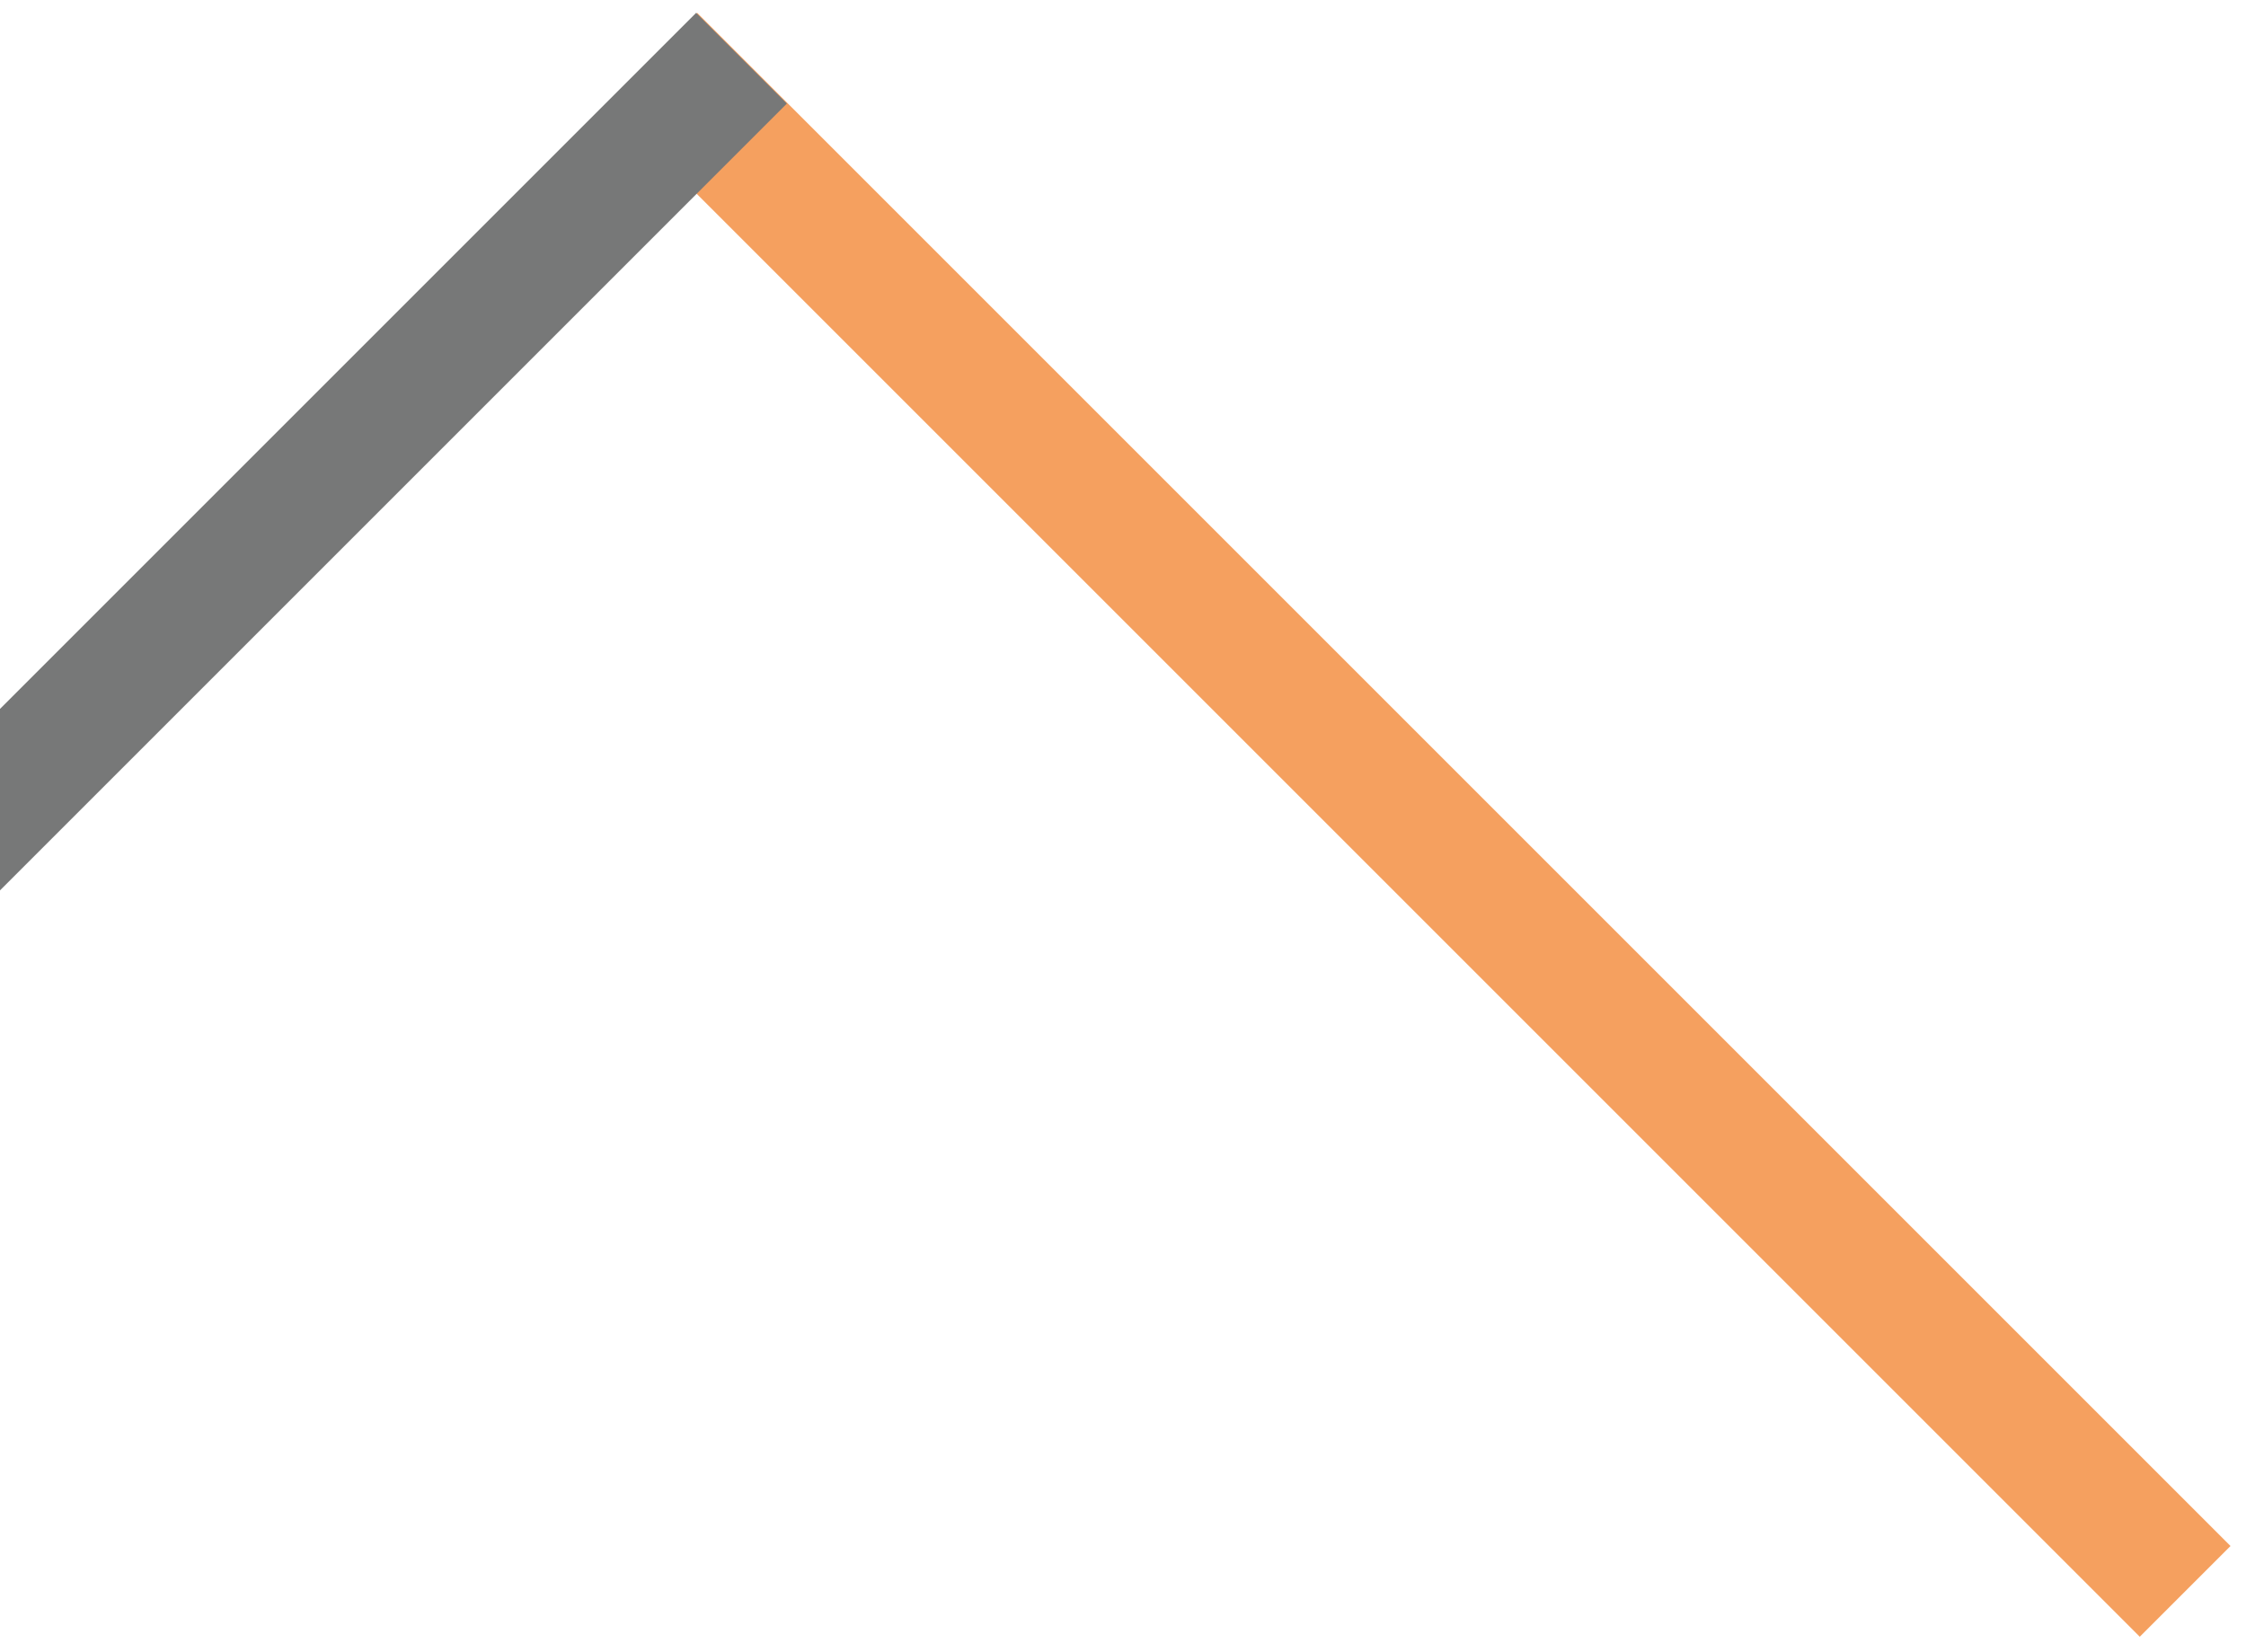
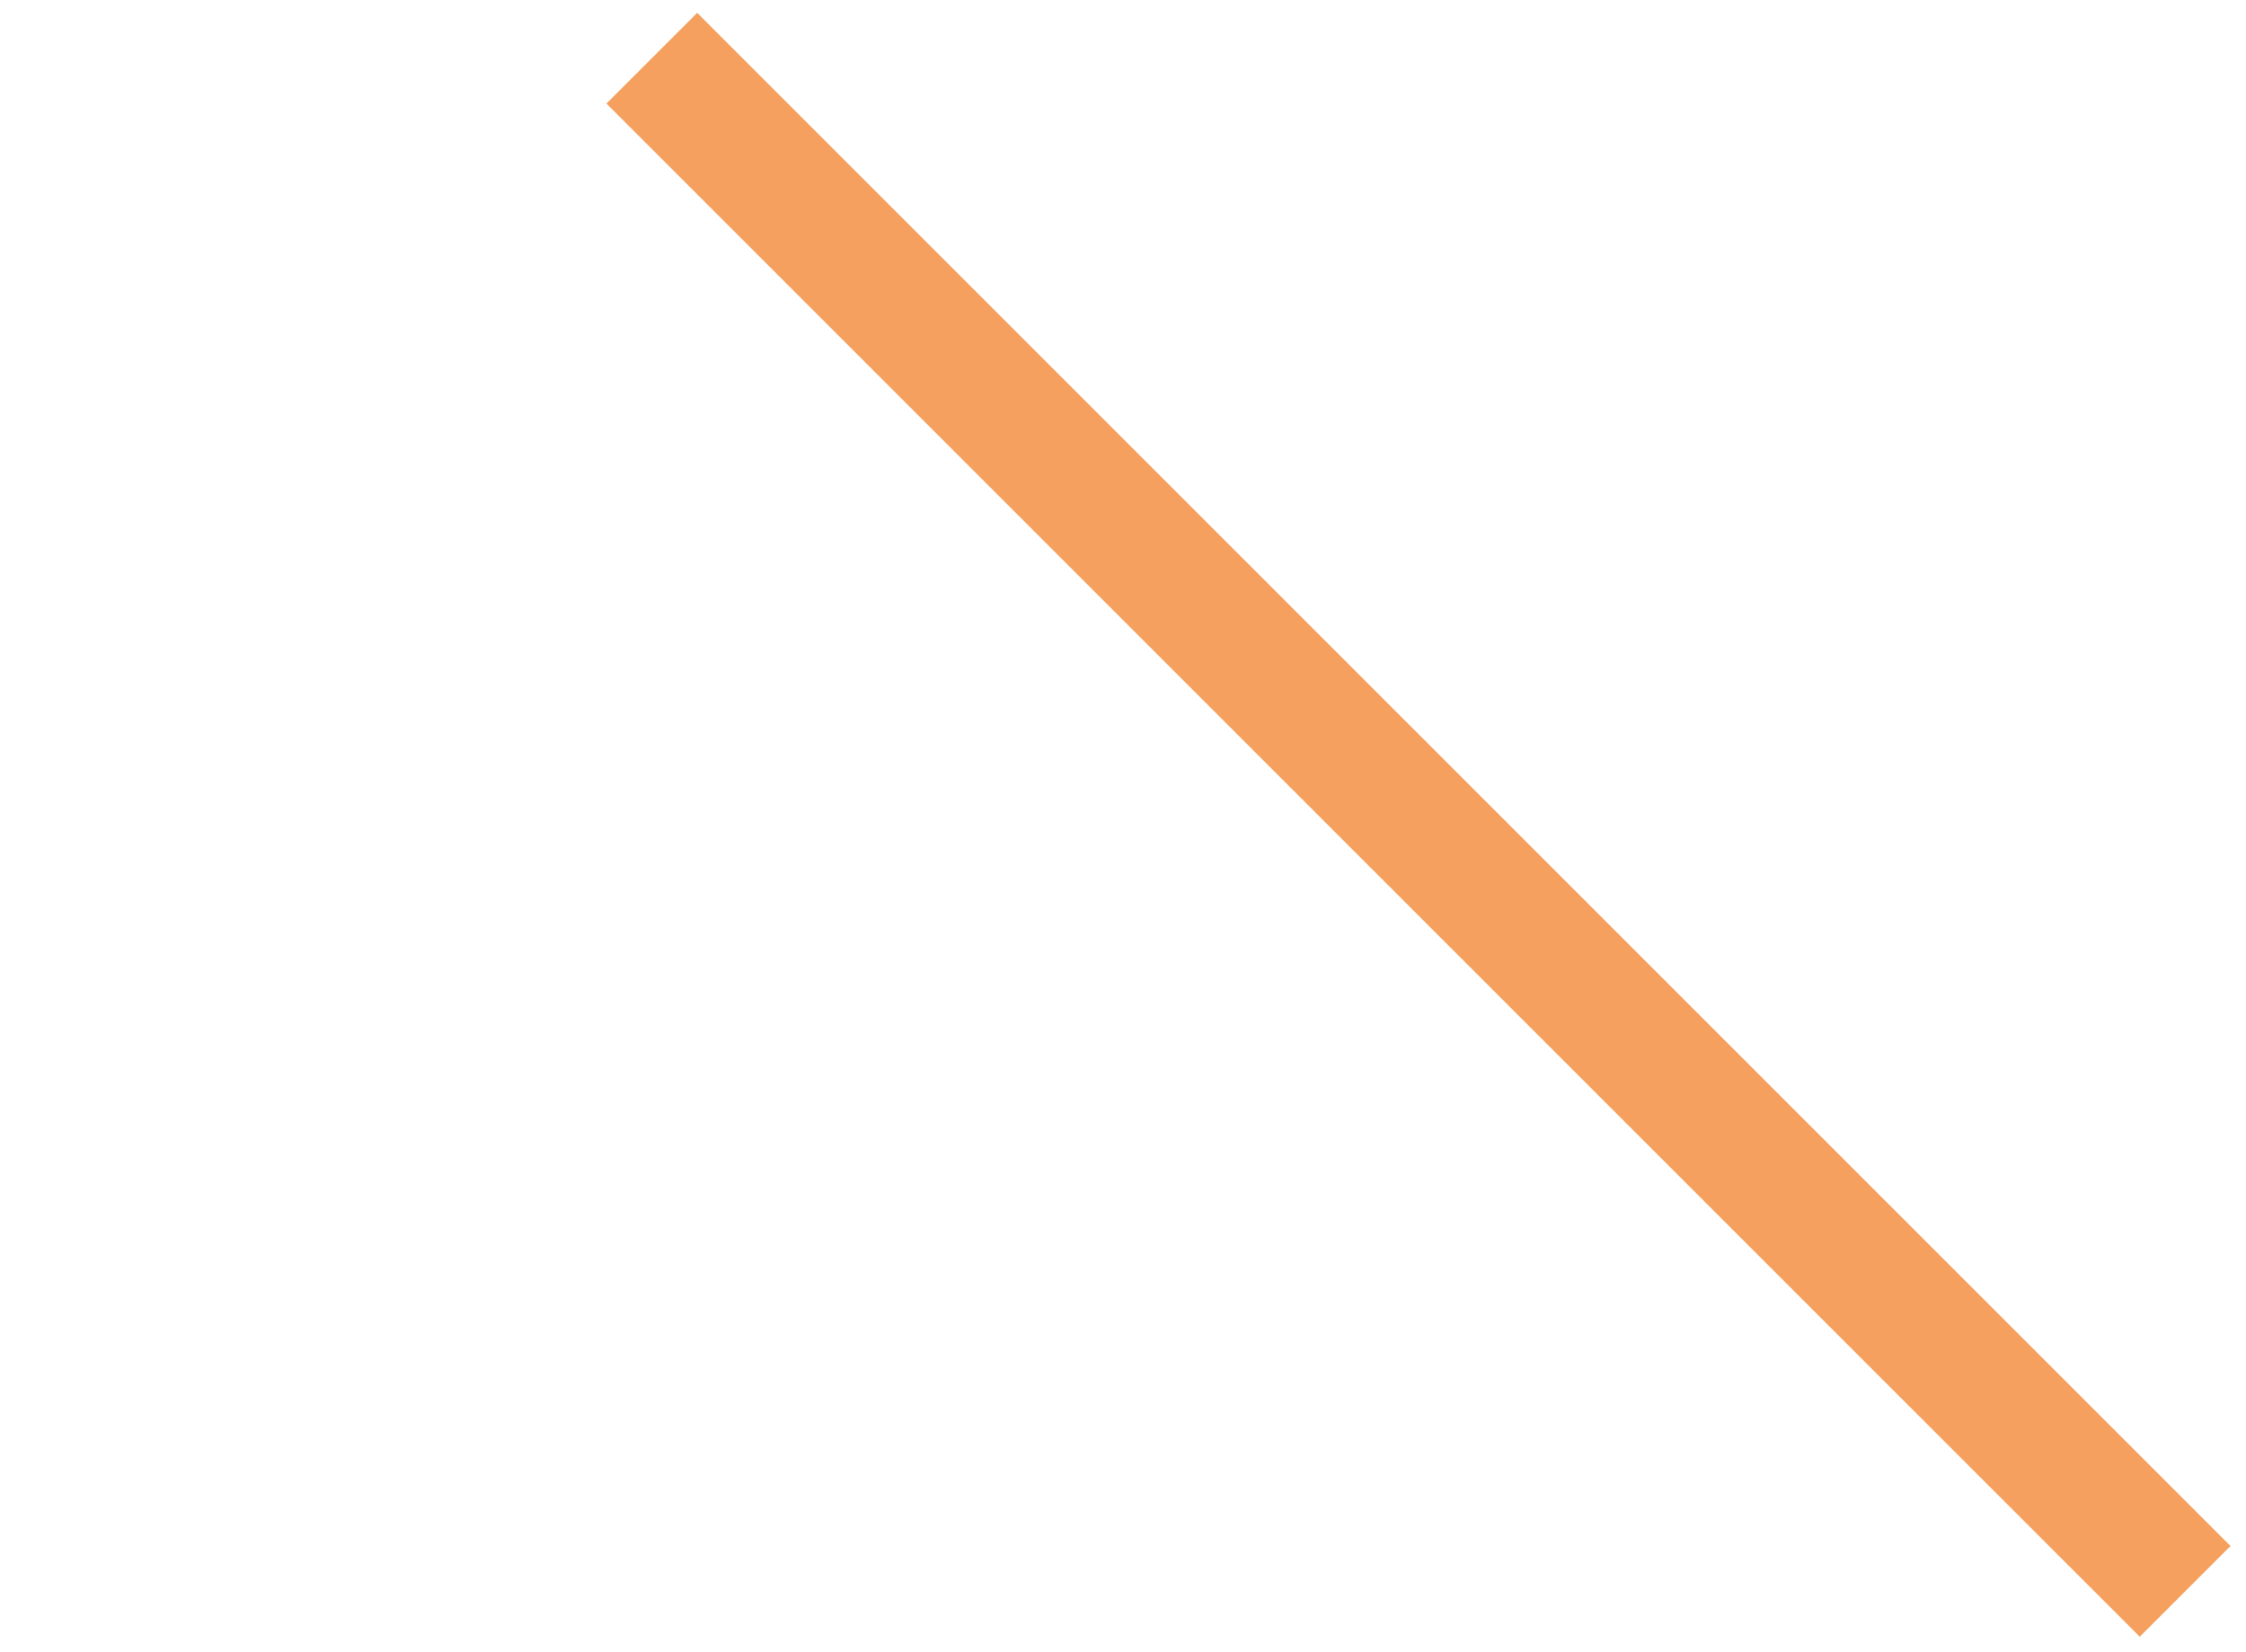
<svg xmlns="http://www.w3.org/2000/svg" width="700" height="515" viewBox="0 0 700 515" fill="none">
  <g filter="url(#filter0_d_1830_526)">
    <rect width="40" height="675.935" transform="matrix(-0.707 0.707 0.707 0.707 217.285 0)" fill="#F5A05F" />
  </g>
  <g filter="url(#filter1_d_1830_526)">
-     <rect x="216.958" width="40" height="675.935" transform="rotate(45 216.958 0)" fill="#777878" />
-   </g>
+     </g>
  <defs>
    <filter id="filter0_d_1830_526" x="185.001" y="0" width="514.242" height="514.242" filterUnits="userSpaceOnUse" color-interpolation-filters="sRGB">
      <feFlood flood-opacity="0" result="BackgroundImageFix" />
      <feColorMatrix in="SourceAlpha" type="matrix" values="0 0 0 0 0 0 0 0 0 0 0 0 0 0 0 0 0 0 127 0" result="hardAlpha" />
      <feOffset dy="4" />
      <feGaussianBlur stdDeviation="2" />
      <feComposite in2="hardAlpha" operator="out" />
      <feColorMatrix type="matrix" values="0 0 0 0 0 0 0 0 0 0 0 0 0 0 0 0 0 0 0.25 0" />
      <feBlend mode="normal" in2="BackgroundImageFix" result="effect1_dropShadow_1830_526" />
      <feBlend mode="normal" in="SourceGraphic" in2="effect1_dropShadow_1830_526" result="shape" />
    </filter>
    <filter id="filter1_d_1830_526" x="-265" y="0" width="514.242" height="514.242" filterUnits="userSpaceOnUse" color-interpolation-filters="sRGB">
      <feFlood flood-opacity="0" result="BackgroundImageFix" />
      <feColorMatrix in="SourceAlpha" type="matrix" values="0 0 0 0 0 0 0 0 0 0 0 0 0 0 0 0 0 0 127 0" result="hardAlpha" />
      <feOffset dy="4" />
      <feGaussianBlur stdDeviation="2" />
      <feComposite in2="hardAlpha" operator="out" />
      <feColorMatrix type="matrix" values="0 0 0 0 0 0 0 0 0 0 0 0 0 0 0 0 0 0 0.25 0" />
      <feBlend mode="normal" in2="BackgroundImageFix" result="effect1_dropShadow_1830_526" />
      <feBlend mode="normal" in="SourceGraphic" in2="effect1_dropShadow_1830_526" result="shape" />
    </filter>
  </defs>
</svg>